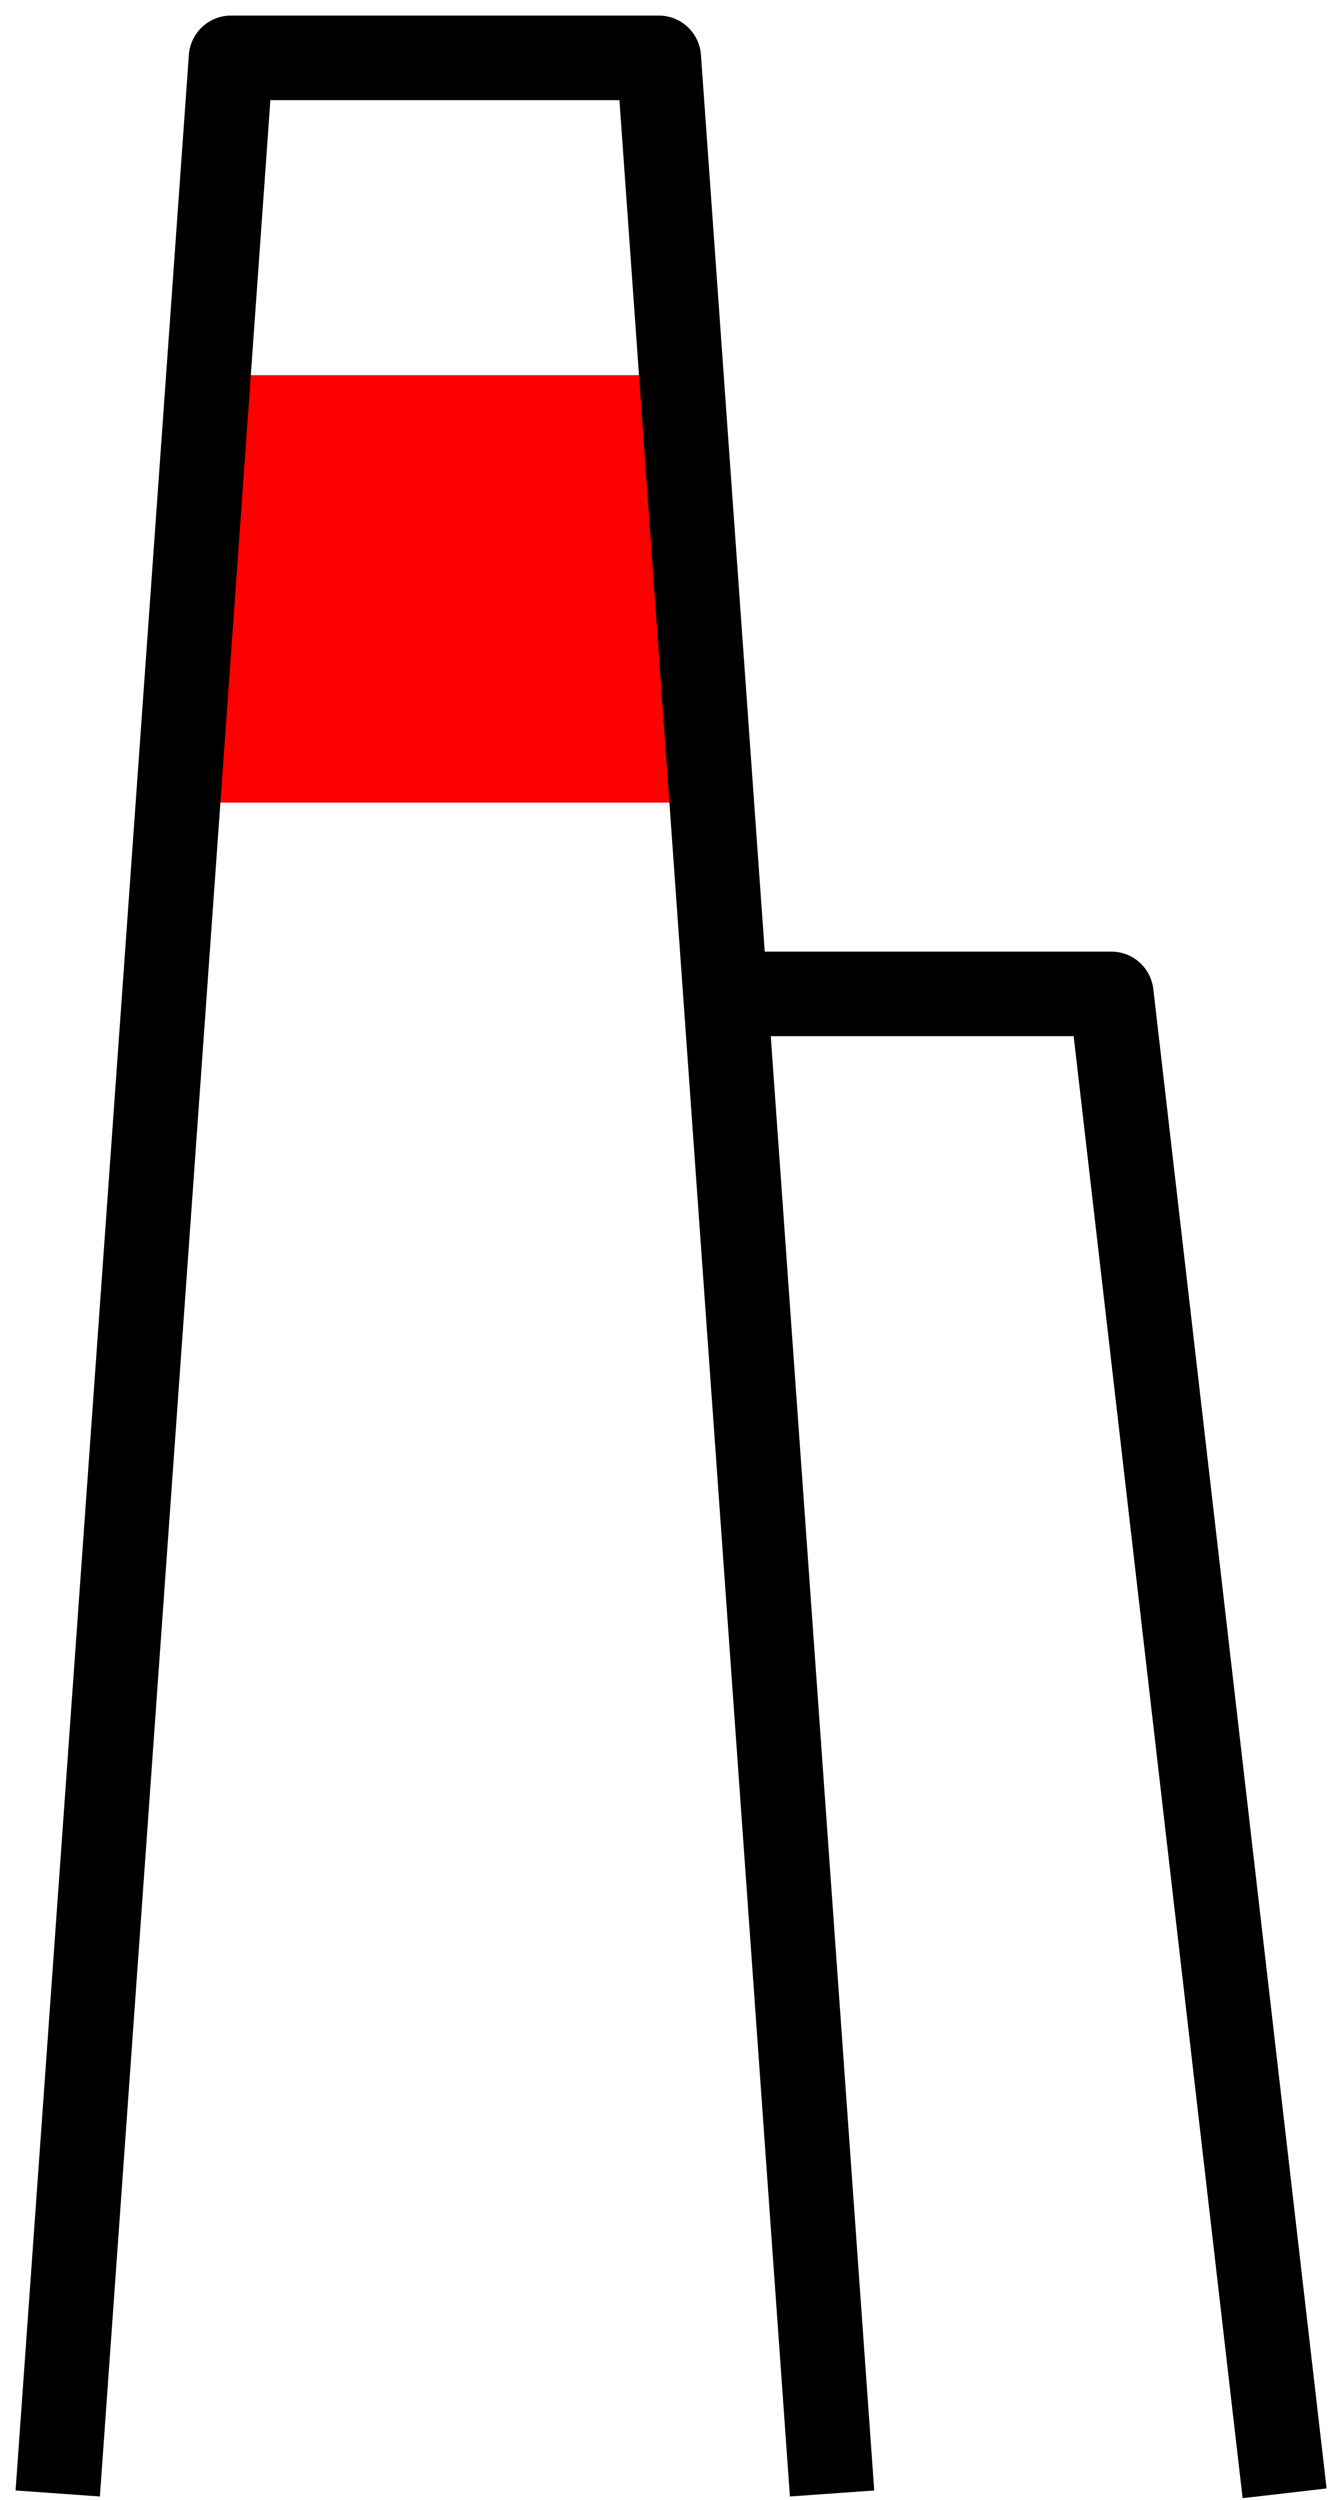
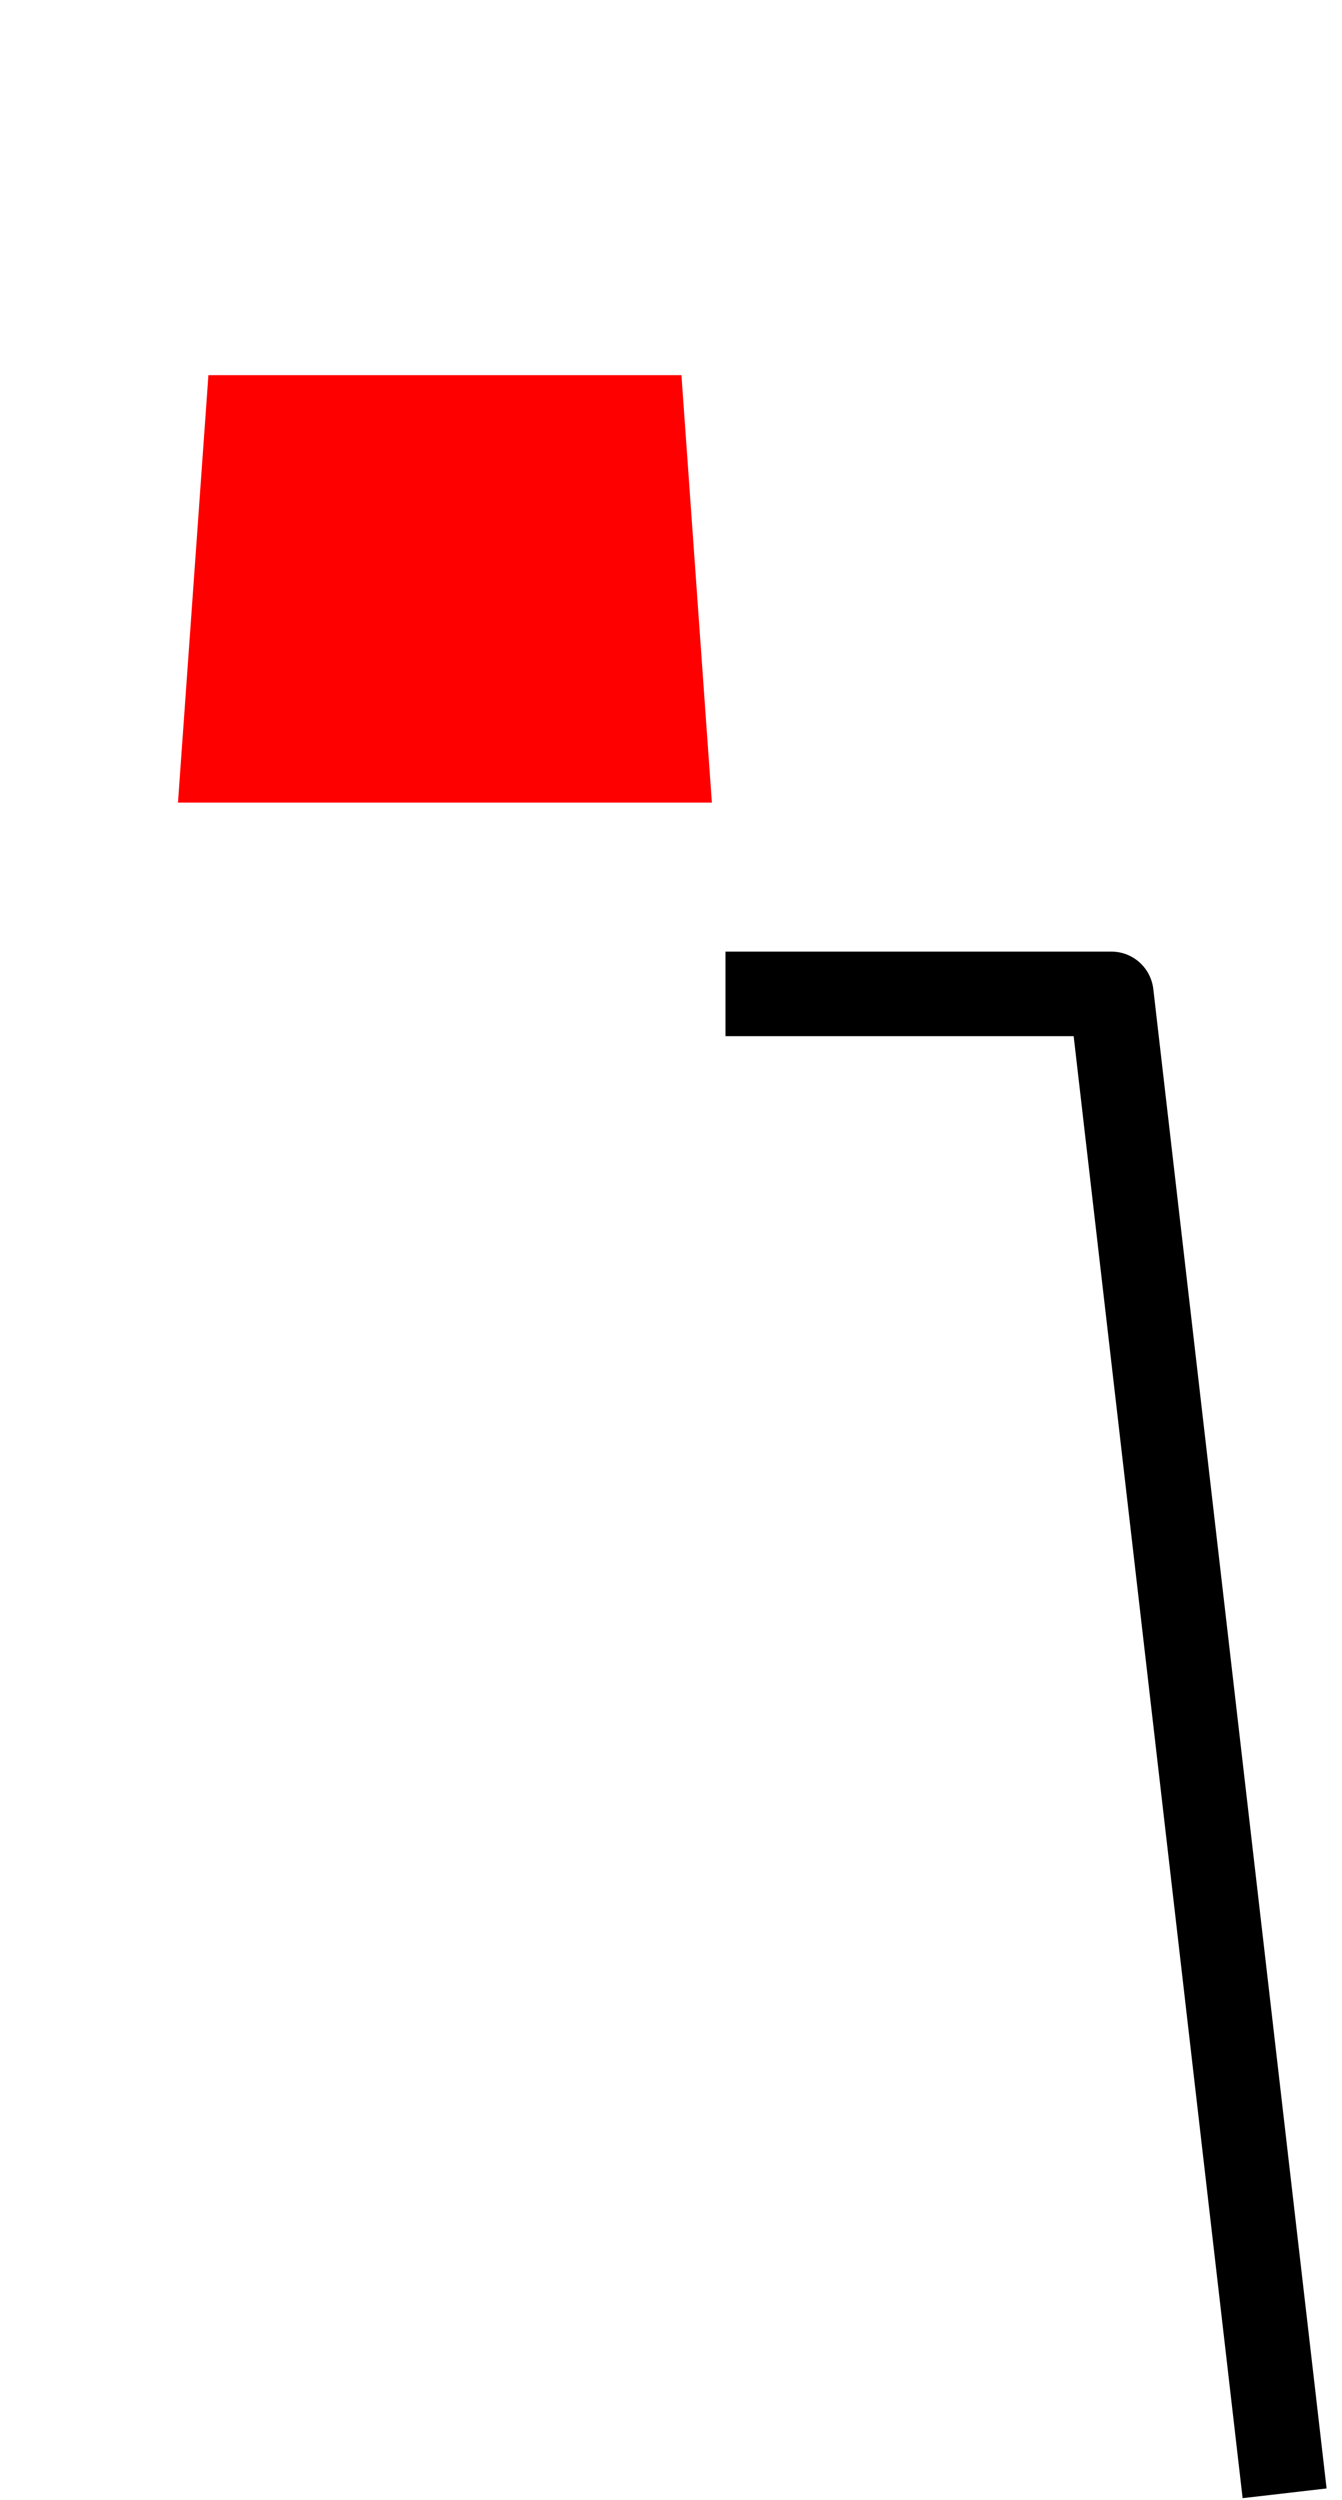
<svg xmlns="http://www.w3.org/2000/svg" width="31.752" height="59.12" viewBox="0 0 31.752 59.12">
  <defs>
    <clipPath id="clip-path">
      <rect id="Rectangle_167" data-name="Rectangle 167" width="31.752" height="59.12" fill="none" />
    </clipPath>
  </defs>
  <g id="kominy" transform="translate(0 0)">
    <path id="Path_5685" data-name="Path 5685" d="M3.8,6.489H14.992l.72,10.109H3.08Z" transform="translate(1.131 2.383)" fill="red" />
    <g id="Group_349" data-name="Group 349" transform="translate(0 0)">
      <g id="Group_348" data-name="Group 348" clip-path="url(#clip-path)">
-         <path id="Path_5686" data-name="Path 5686" d="M1,58.6,5.1,1H15.221l4.1,57.6" transform="translate(0.366 0.368)" fill="none" stroke="#000" stroke-linejoin="round" stroke-width="2" />
        <path id="Path_5687" data-name="Path 5687" d="M12.555,17.191h9.129l4.1,35.46" transform="translate(4.61 6.313)" fill="none" stroke="#000" stroke-linejoin="round" stroke-width="2" />
      </g>
    </g>
  </g>
</svg>